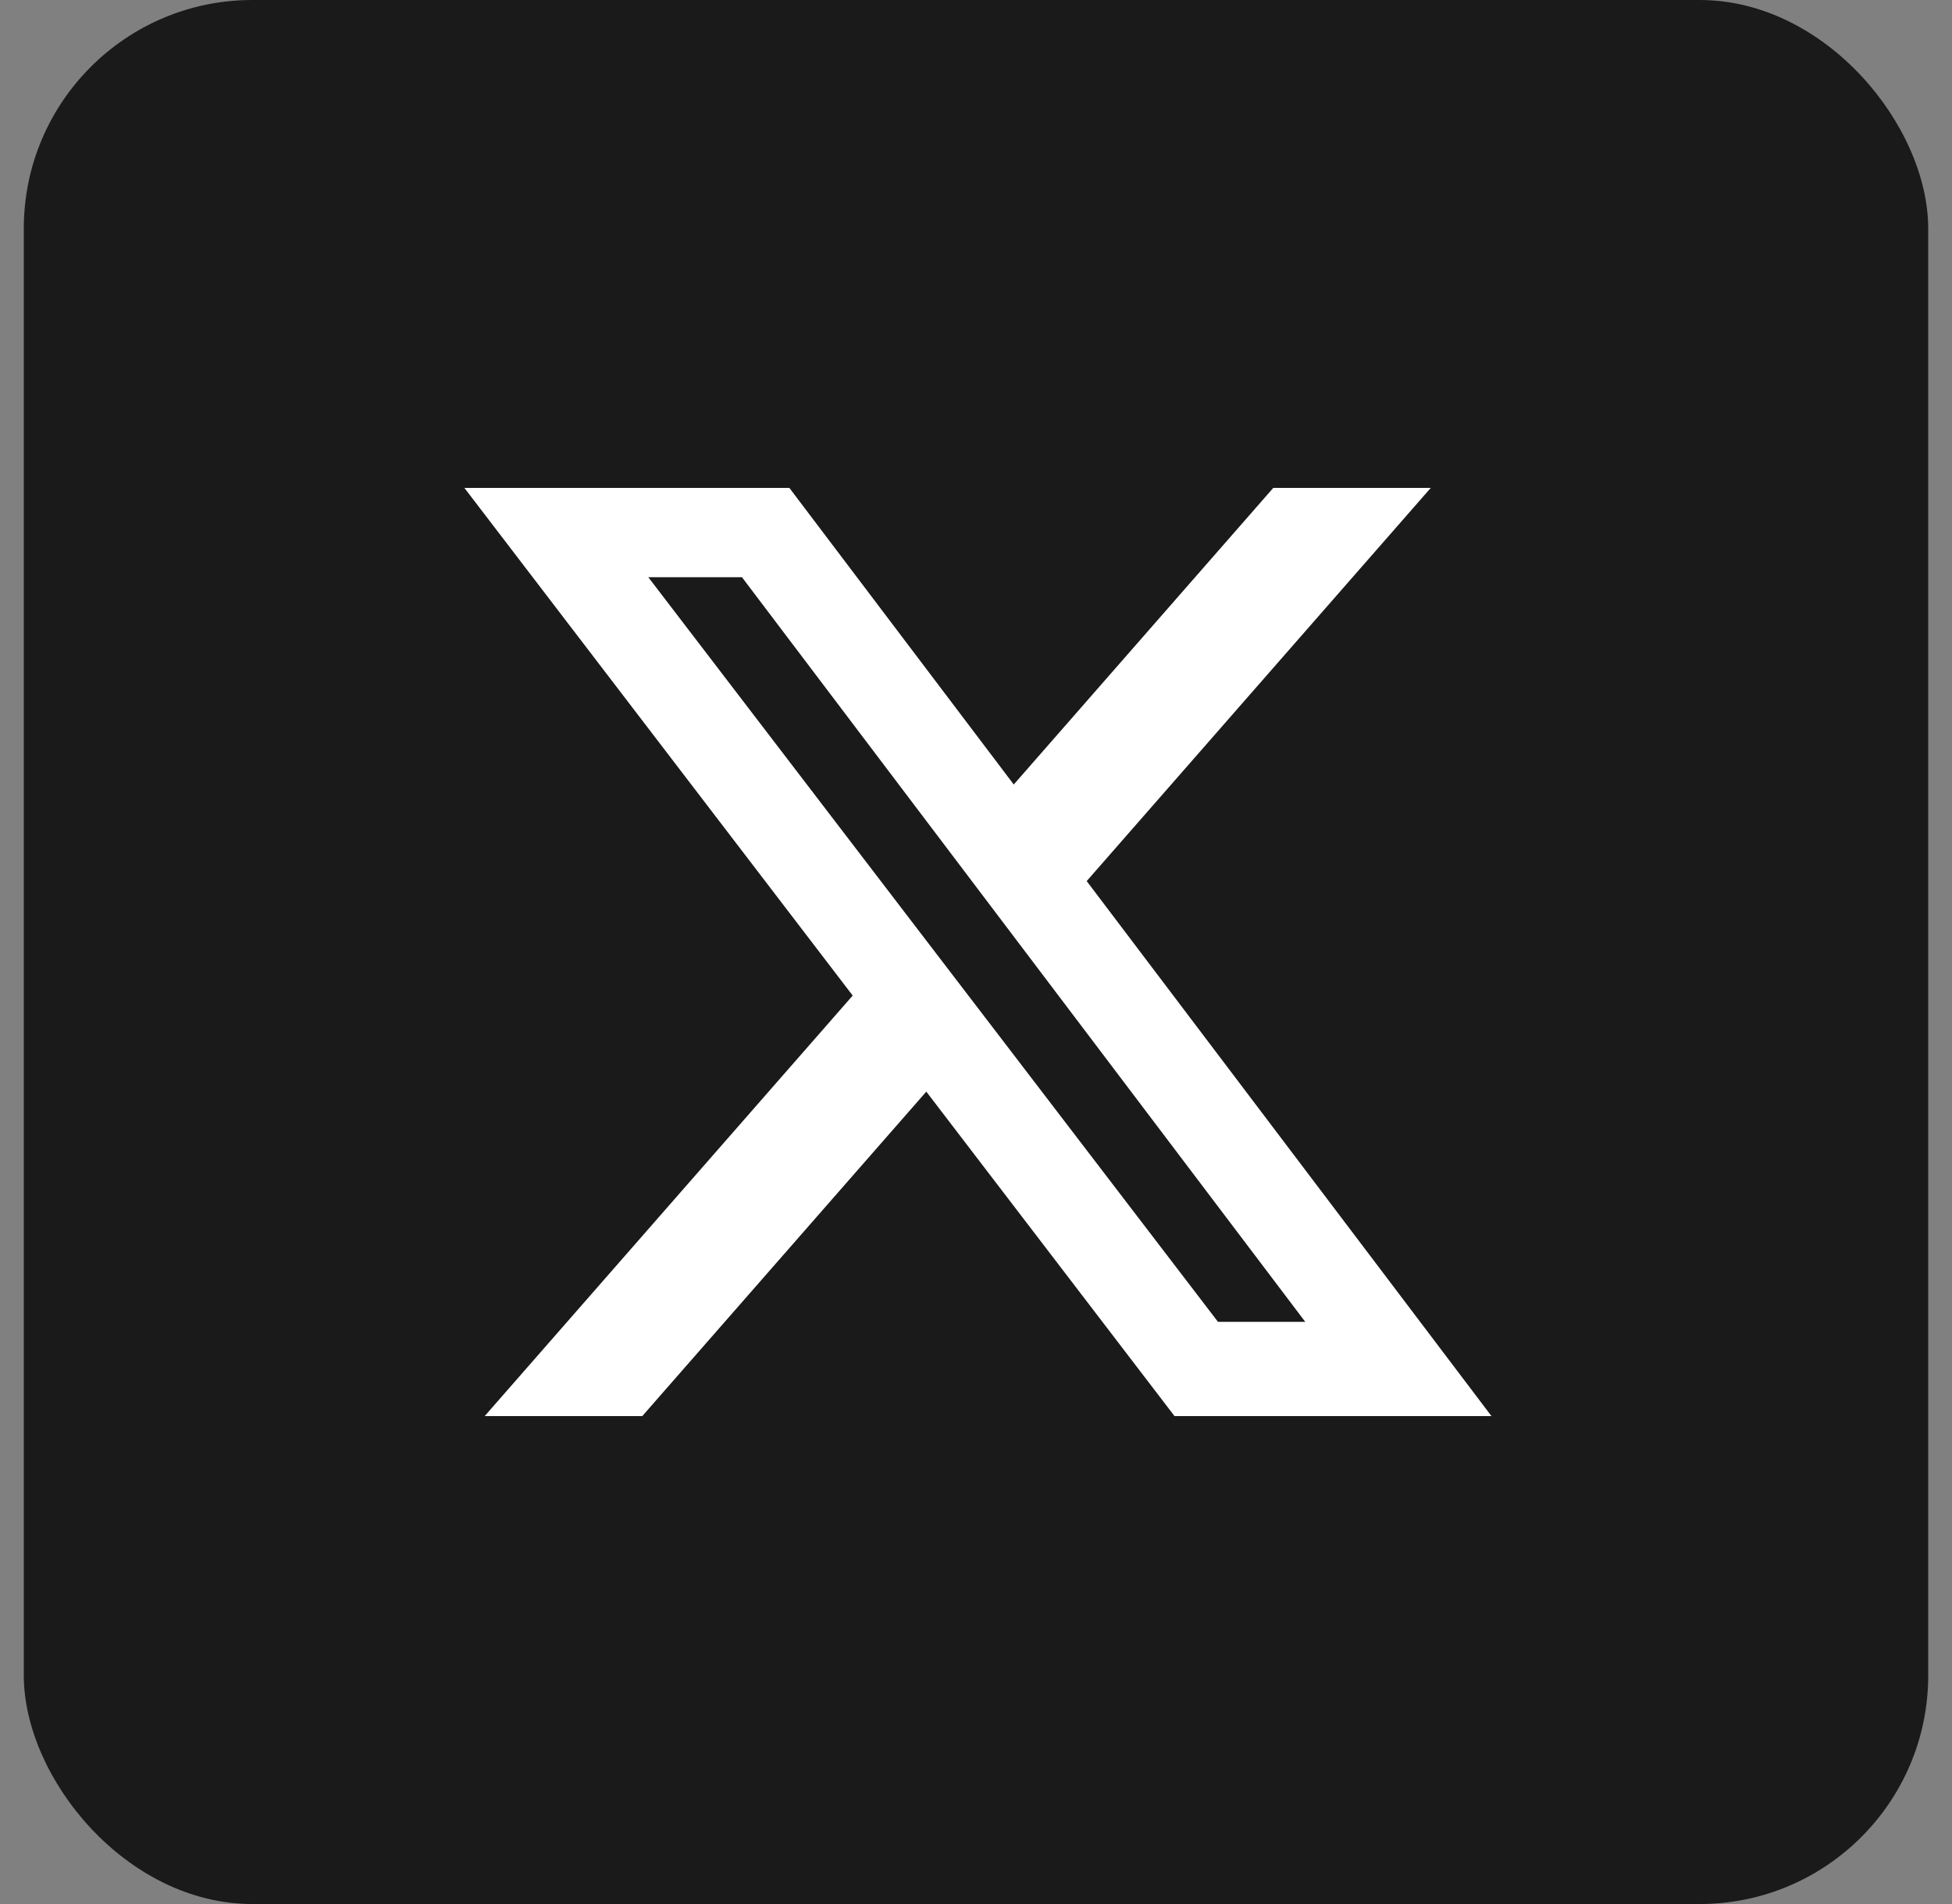
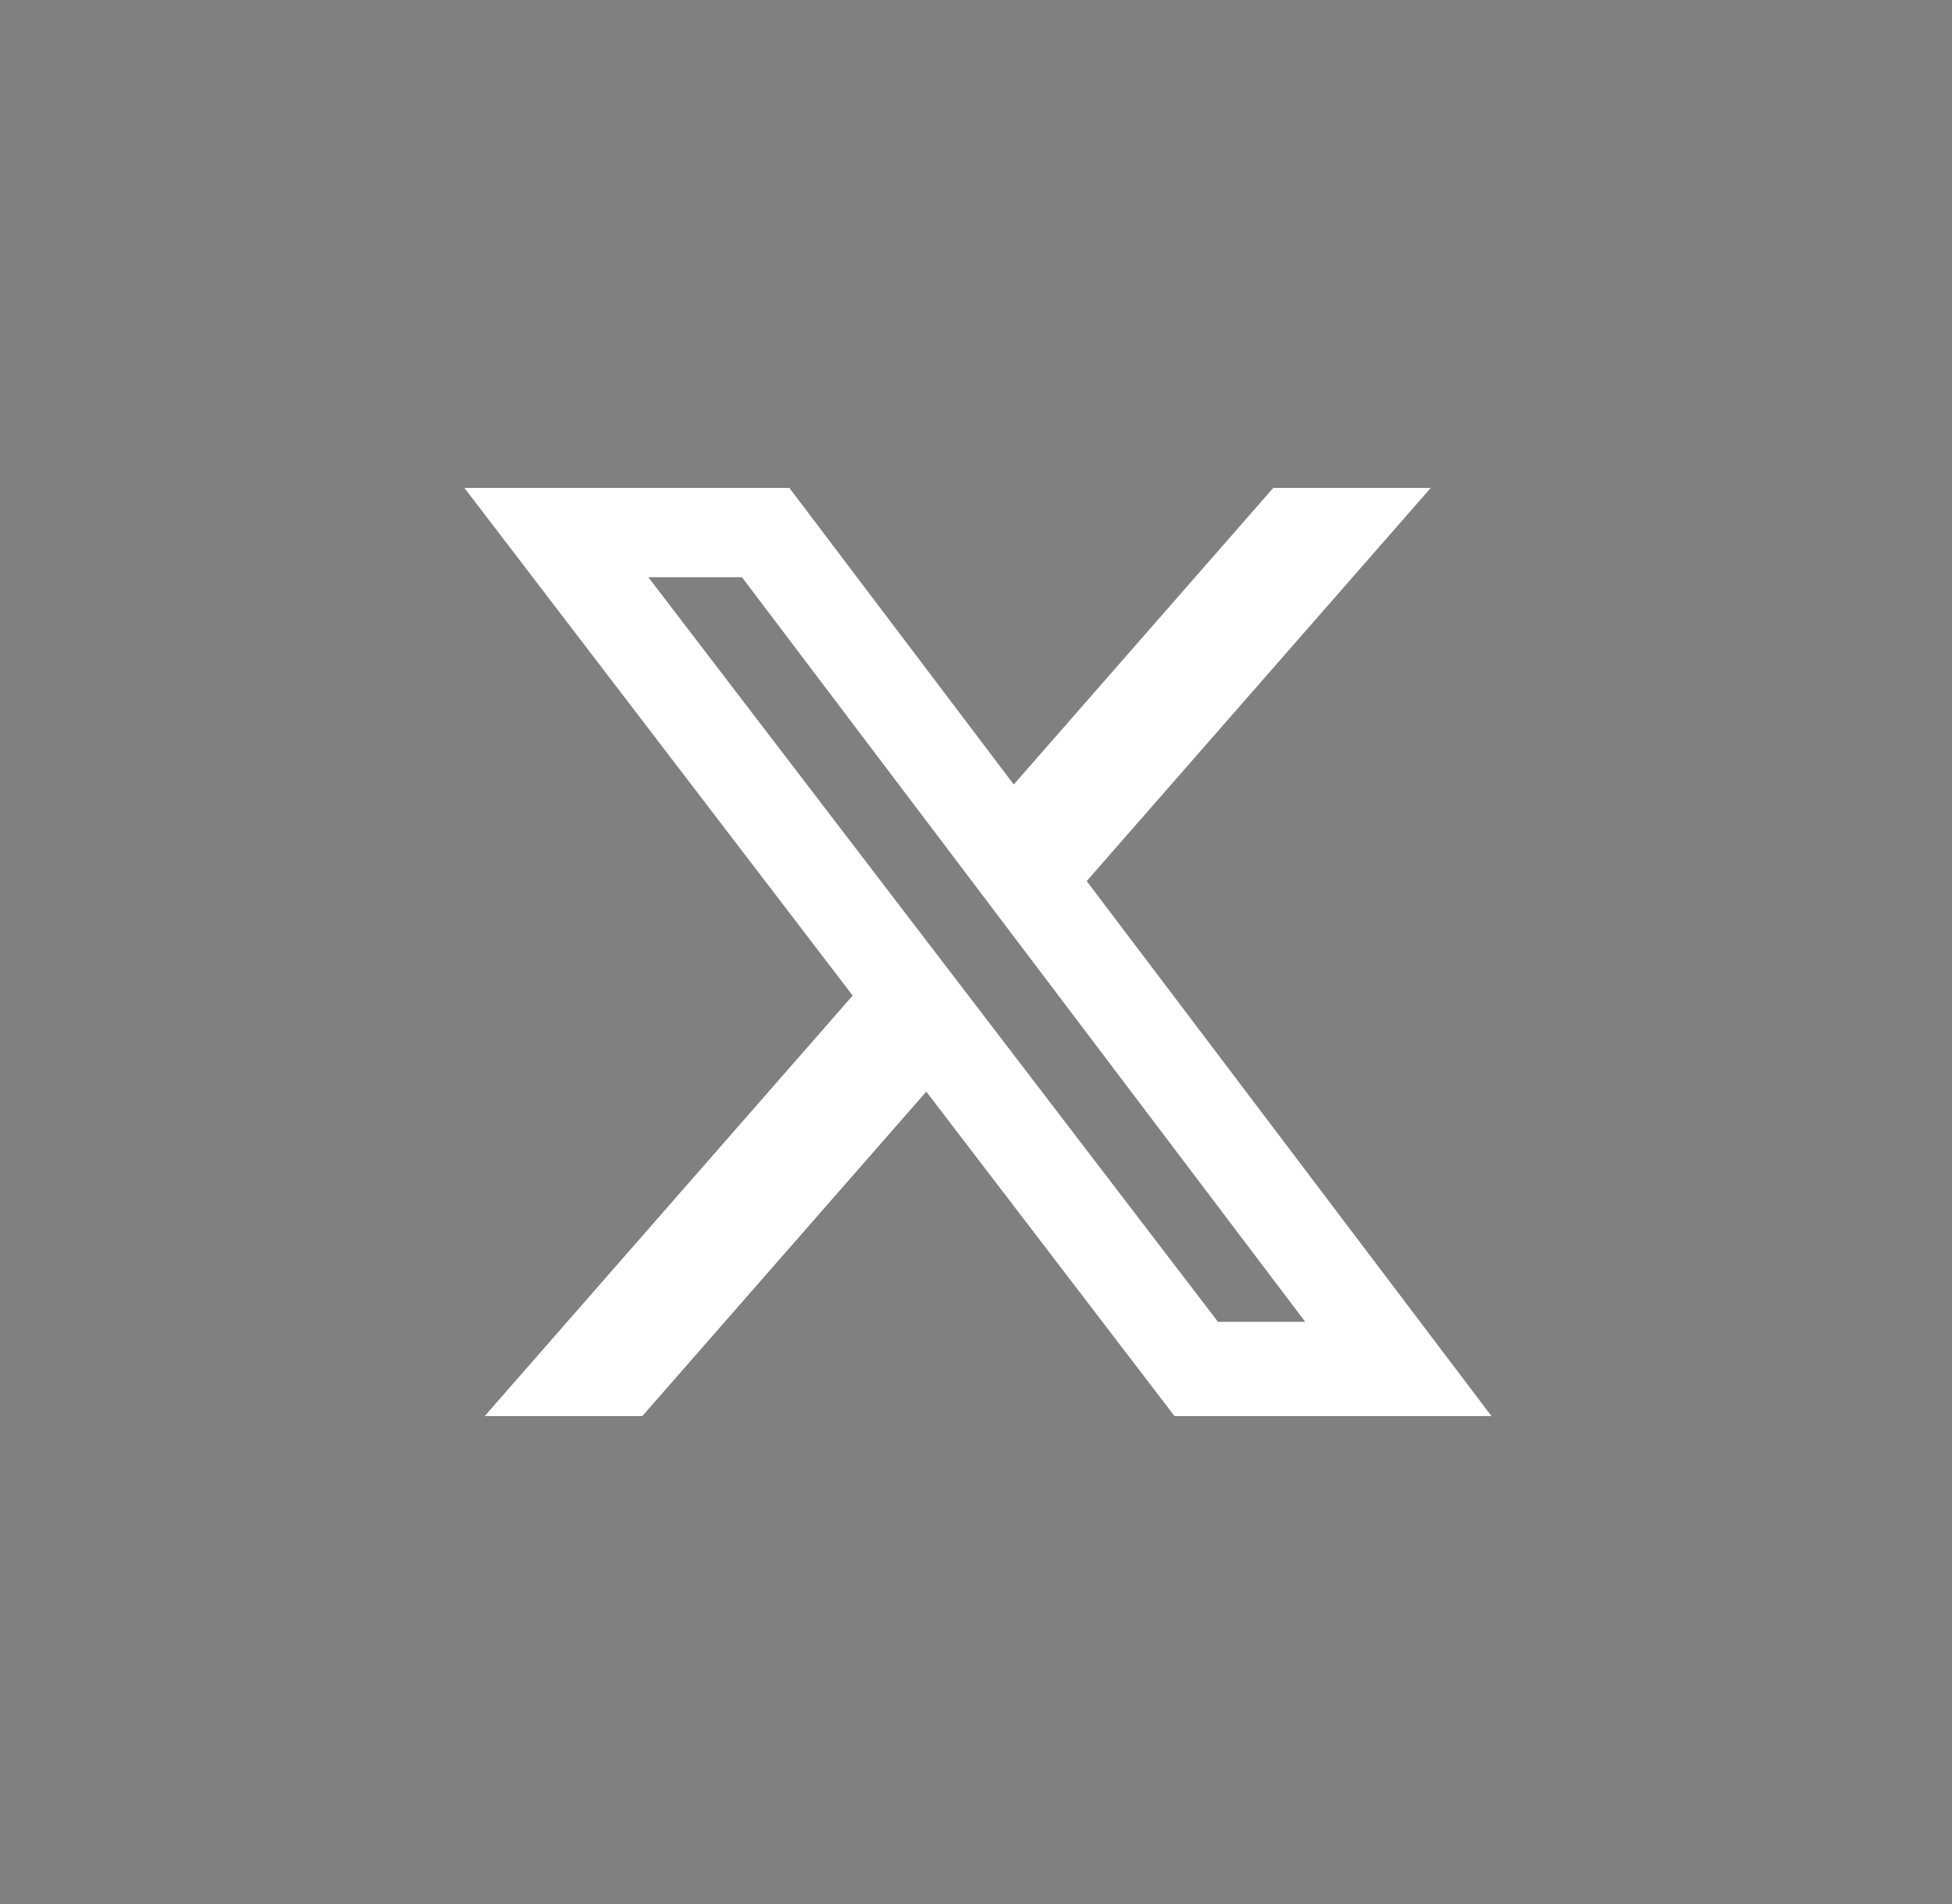
<svg xmlns="http://www.w3.org/2000/svg" width="41" height="40" viewBox="0 0 41 40" fill="none">
  <rect x="0" y="0" width="41" height="40" fill="#808080" stroke="none" />
-   <rect x="0.5" width="40" height="40" rx="4.8" fill="#1A1A1A" />
-   <path d="M26.744 10.25H30.052L22.825 18.51L31.327 29.75H24.67L19.456 22.933L13.49 29.75H10.18L17.91 20.915L9.754 10.25H16.58L21.293 16.481L26.744 10.25ZM25.583 27.77H27.416L15.584 12.126H13.617L25.583 27.77Z" fill="white" />
+   <path d="M26.744 10.25H30.052L22.825 18.51L31.327 29.75H24.67L19.456 22.933L13.49 29.75H10.18L17.91 20.915L9.754 10.25H16.58L21.293 16.481L26.744 10.25M25.583 27.77H27.416L15.584 12.126H13.617L25.583 27.77Z" fill="white" />
</svg>